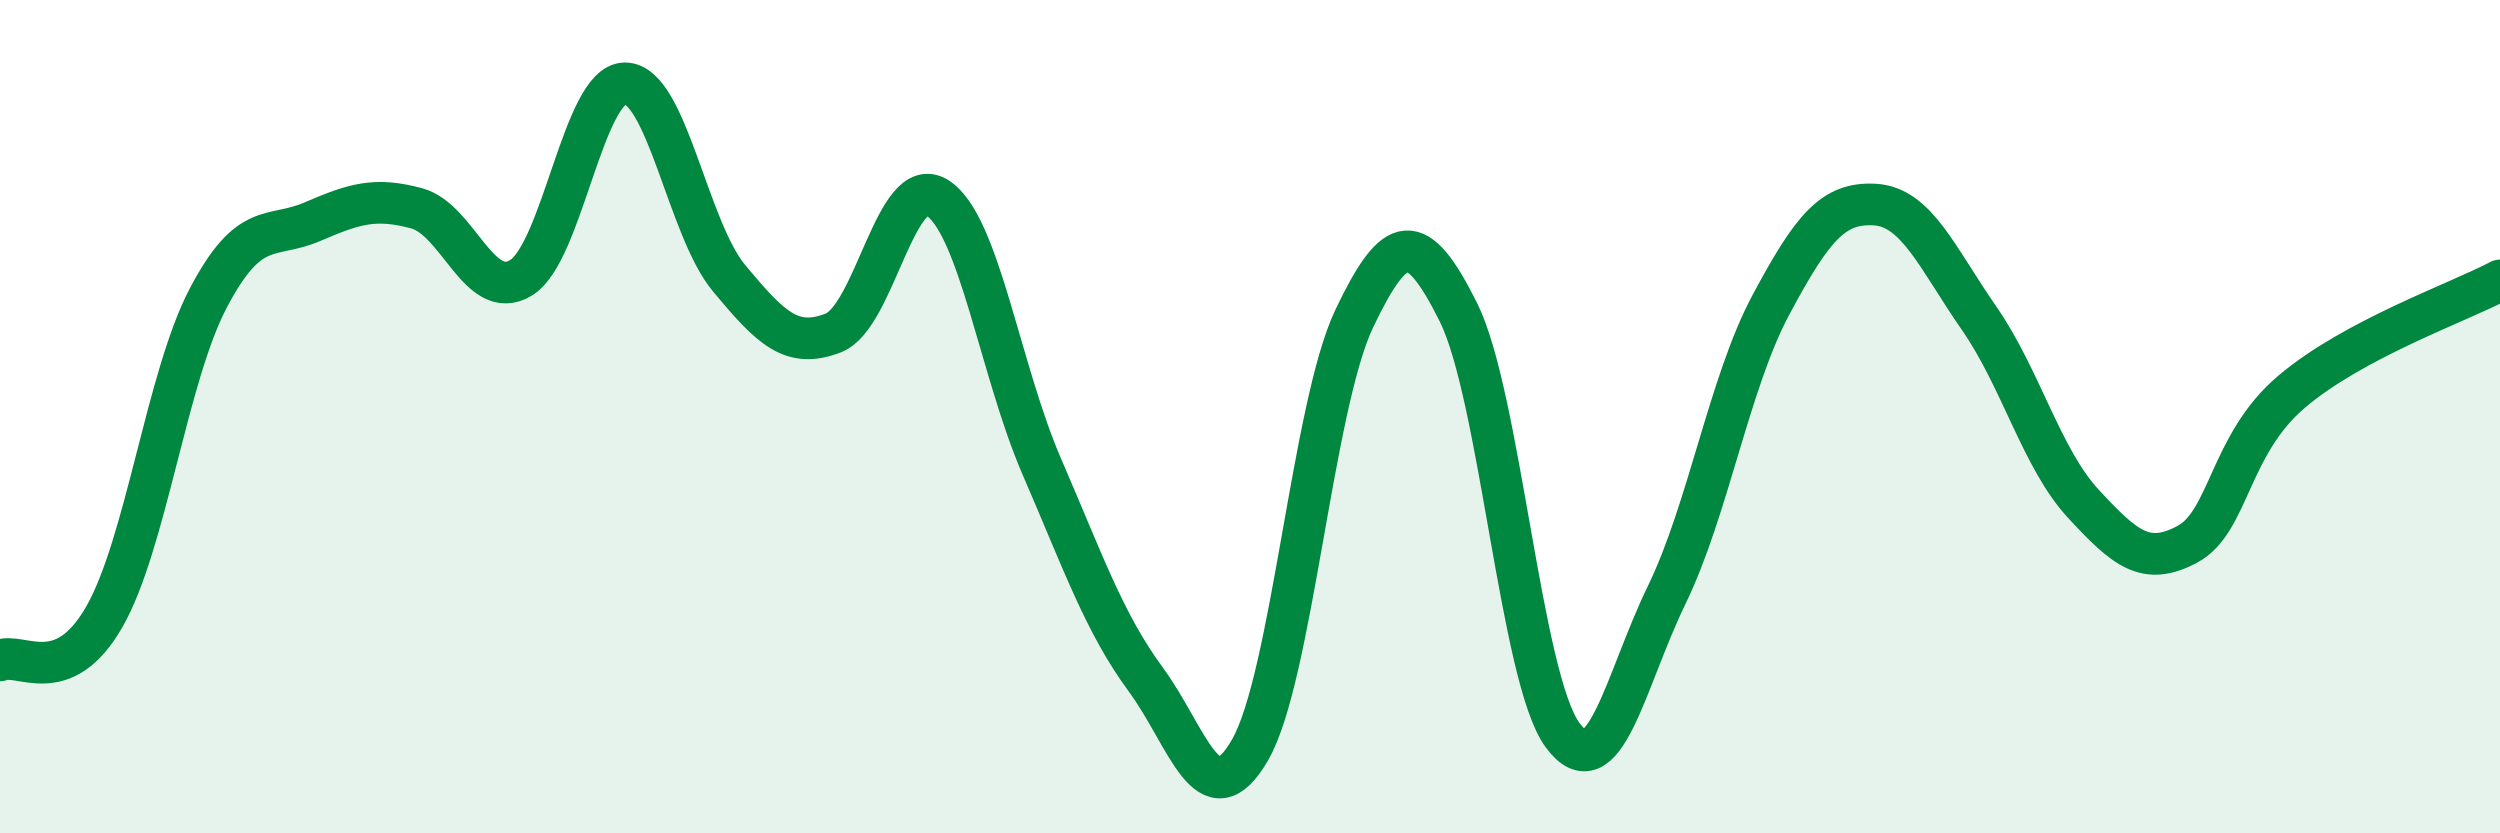
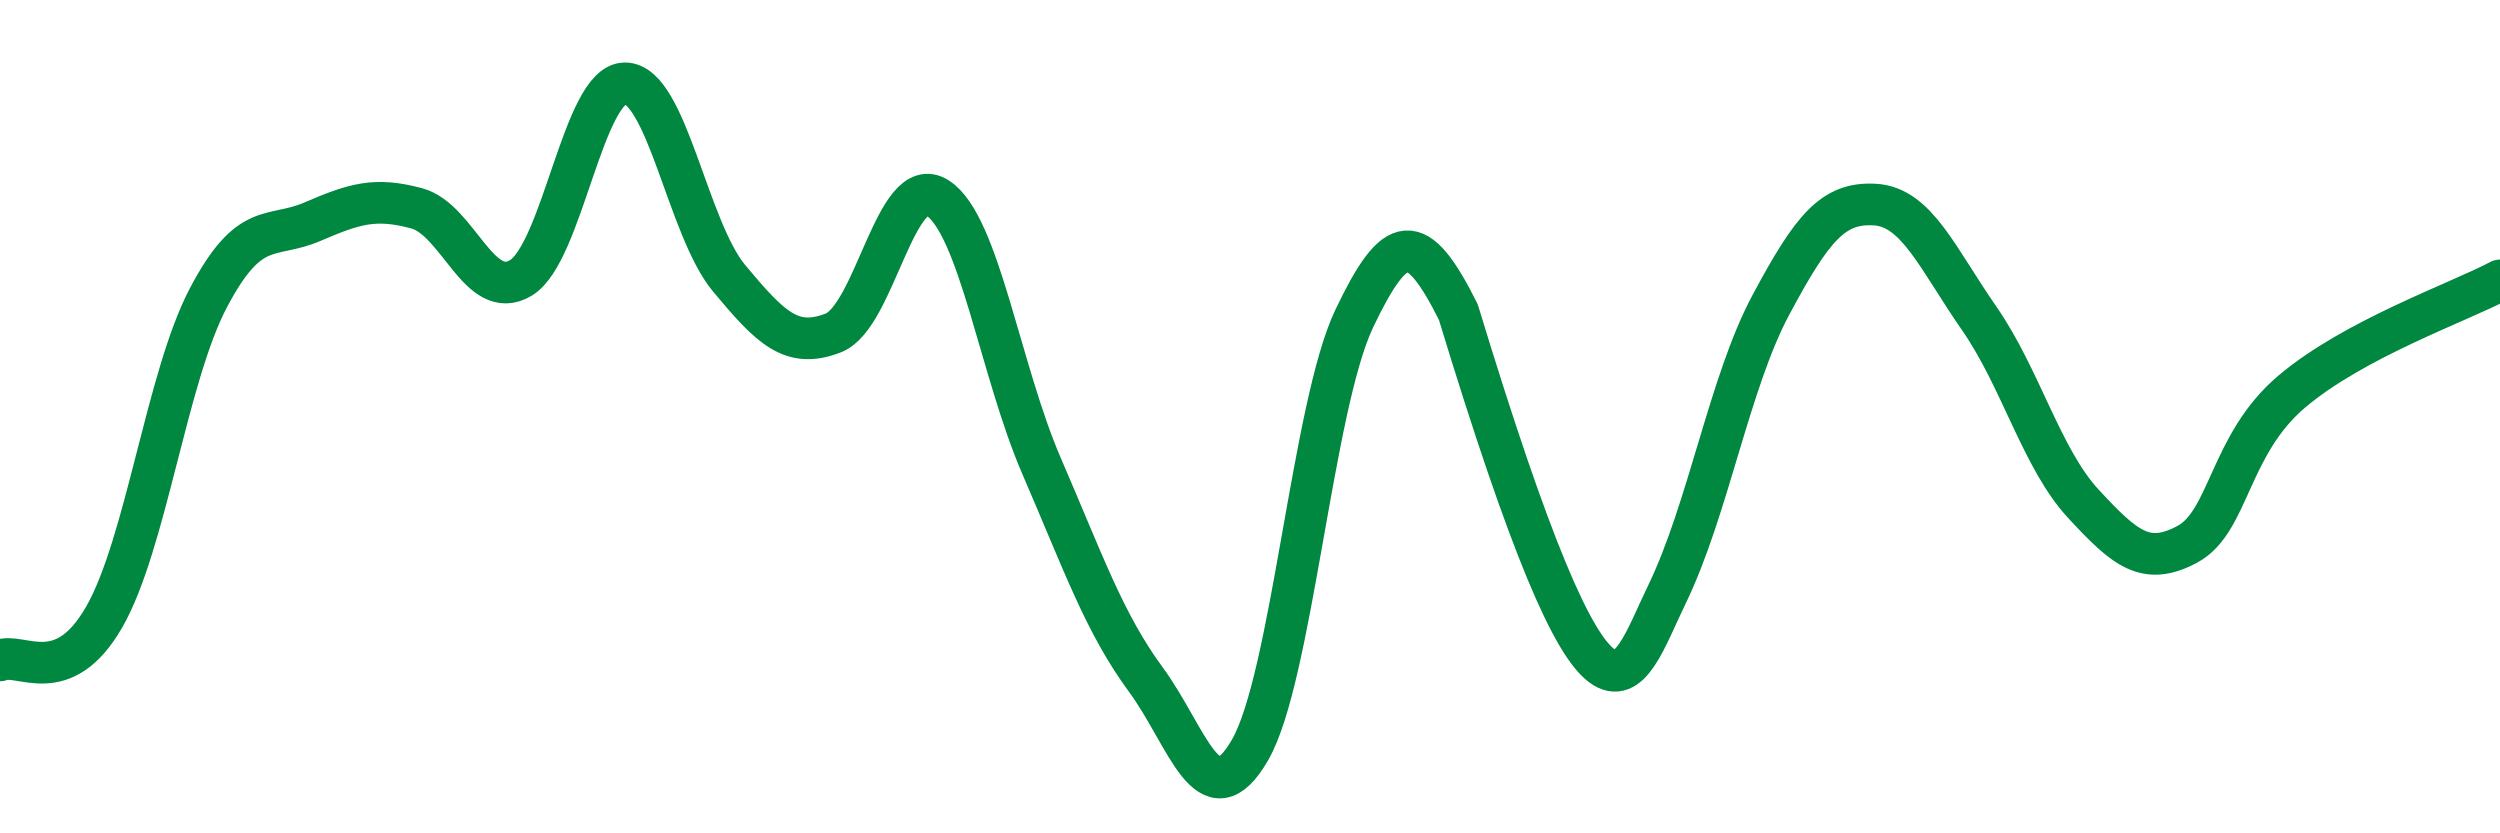
<svg xmlns="http://www.w3.org/2000/svg" width="60" height="20" viewBox="0 0 60 20">
-   <path d="M 0,15.85 C 0.5,15.64 1.5,16.55 2.5,14.81 C 3.5,13.07 4,9.05 5,7.15 C 6,5.25 6.5,5.75 7.5,5.32 C 8.5,4.89 9,4.73 10,5 C 11,5.27 11.5,7.27 12.5,6.67 C 13.5,6.07 14,2 15,2 C 16,2 16.5,5.48 17.5,6.68 C 18.5,7.88 19,8.38 20,7.99 C 21,7.6 21.5,4.11 22.5,4.75 C 23.5,5.39 24,8.88 25,11.19 C 26,13.5 26.5,14.95 27.5,16.31 C 28.5,17.67 29,19.73 30,18 C 31,16.27 31.5,9.75 32.5,7.65 C 33.5,5.55 34,5.49 35,7.49 C 36,9.49 36.5,16.28 37.5,17.64 C 38.5,19 39,16.34 40,14.28 C 41,12.22 41.5,9.19 42.5,7.32 C 43.5,5.45 44,4.85 45,4.91 C 46,4.97 46.5,6.2 47.5,7.64 C 48.5,9.08 49,11.01 50,12.09 C 51,13.17 51.5,13.6 52.5,13.06 C 53.5,12.52 53.5,10.67 55,9.4 C 56.5,8.13 59,7.26 60,6.73L60 20L0 20Z" fill="#008740" opacity="0.1" stroke-linecap="round" stroke-linejoin="round" />
-   <path d="M 0,15.85 C 0.5,15.64 1.5,16.55 2.5,14.81 C 3.5,13.07 4,9.05 5,7.15 C 6,5.25 6.5,5.75 7.5,5.32 C 8.5,4.89 9,4.73 10,5 C 11,5.27 11.5,7.27 12.5,6.67 C 13.5,6.07 14,2 15,2 C 16,2 16.5,5.48 17.5,6.68 C 18.5,7.88 19,8.38 20,7.99 C 21,7.6 21.5,4.11 22.5,4.75 C 23.5,5.39 24,8.88 25,11.19 C 26,13.5 26.5,14.95 27.5,16.31 C 28.5,17.67 29,19.73 30,18 C 31,16.27 31.5,9.75 32.5,7.65 C 33.5,5.55 34,5.49 35,7.49 C 36,9.49 36.5,16.28 37.5,17.64 C 38.5,19 39,16.34 40,14.28 C 41,12.22 41.5,9.19 42.5,7.32 C 43.5,5.45 44,4.85 45,4.91 C 46,4.97 46.5,6.2 47.5,7.64 C 48.5,9.08 49,11.01 50,12.09 C 51,13.17 51.5,13.6 52.5,13.06 C 53.5,12.52 53.5,10.67 55,9.4 C 56.5,8.13 59,7.26 60,6.73" stroke="#008740" stroke-width="1" fill="none" stroke-linecap="round" stroke-linejoin="round" />
+   <path d="M 0,15.85 C 0.5,15.64 1.5,16.55 2.5,14.81 C 3.5,13.07 4,9.05 5,7.15 C 6,5.25 6.5,5.75 7.5,5.32 C 8.5,4.89 9,4.73 10,5 C 11,5.27 11.5,7.27 12.5,6.67 C 13.5,6.07 14,2 15,2 C 16,2 16.5,5.48 17.5,6.68 C 18.5,7.88 19,8.38 20,7.99 C 21,7.6 21.5,4.11 22.5,4.75 C 23.5,5.39 24,8.88 25,11.19 C 26,13.5 26.5,14.95 27.5,16.31 C 28.5,17.67 29,19.73 30,18 C 31,16.27 31.5,9.75 32.5,7.65 C 33.5,5.55 34,5.49 35,7.49 C 38.5,19 39,16.34 40,14.28 C 41,12.22 41.5,9.19 42.5,7.32 C 43.5,5.45 44,4.85 45,4.91 C 46,4.97 46.5,6.2 47.5,7.64 C 48.5,9.08 49,11.01 50,12.09 C 51,13.17 51.5,13.6 52.5,13.06 C 53.5,12.52 53.5,10.67 55,9.4 C 56.5,8.13 59,7.26 60,6.73" stroke="#008740" stroke-width="1" fill="none" stroke-linecap="round" stroke-linejoin="round" />
</svg>